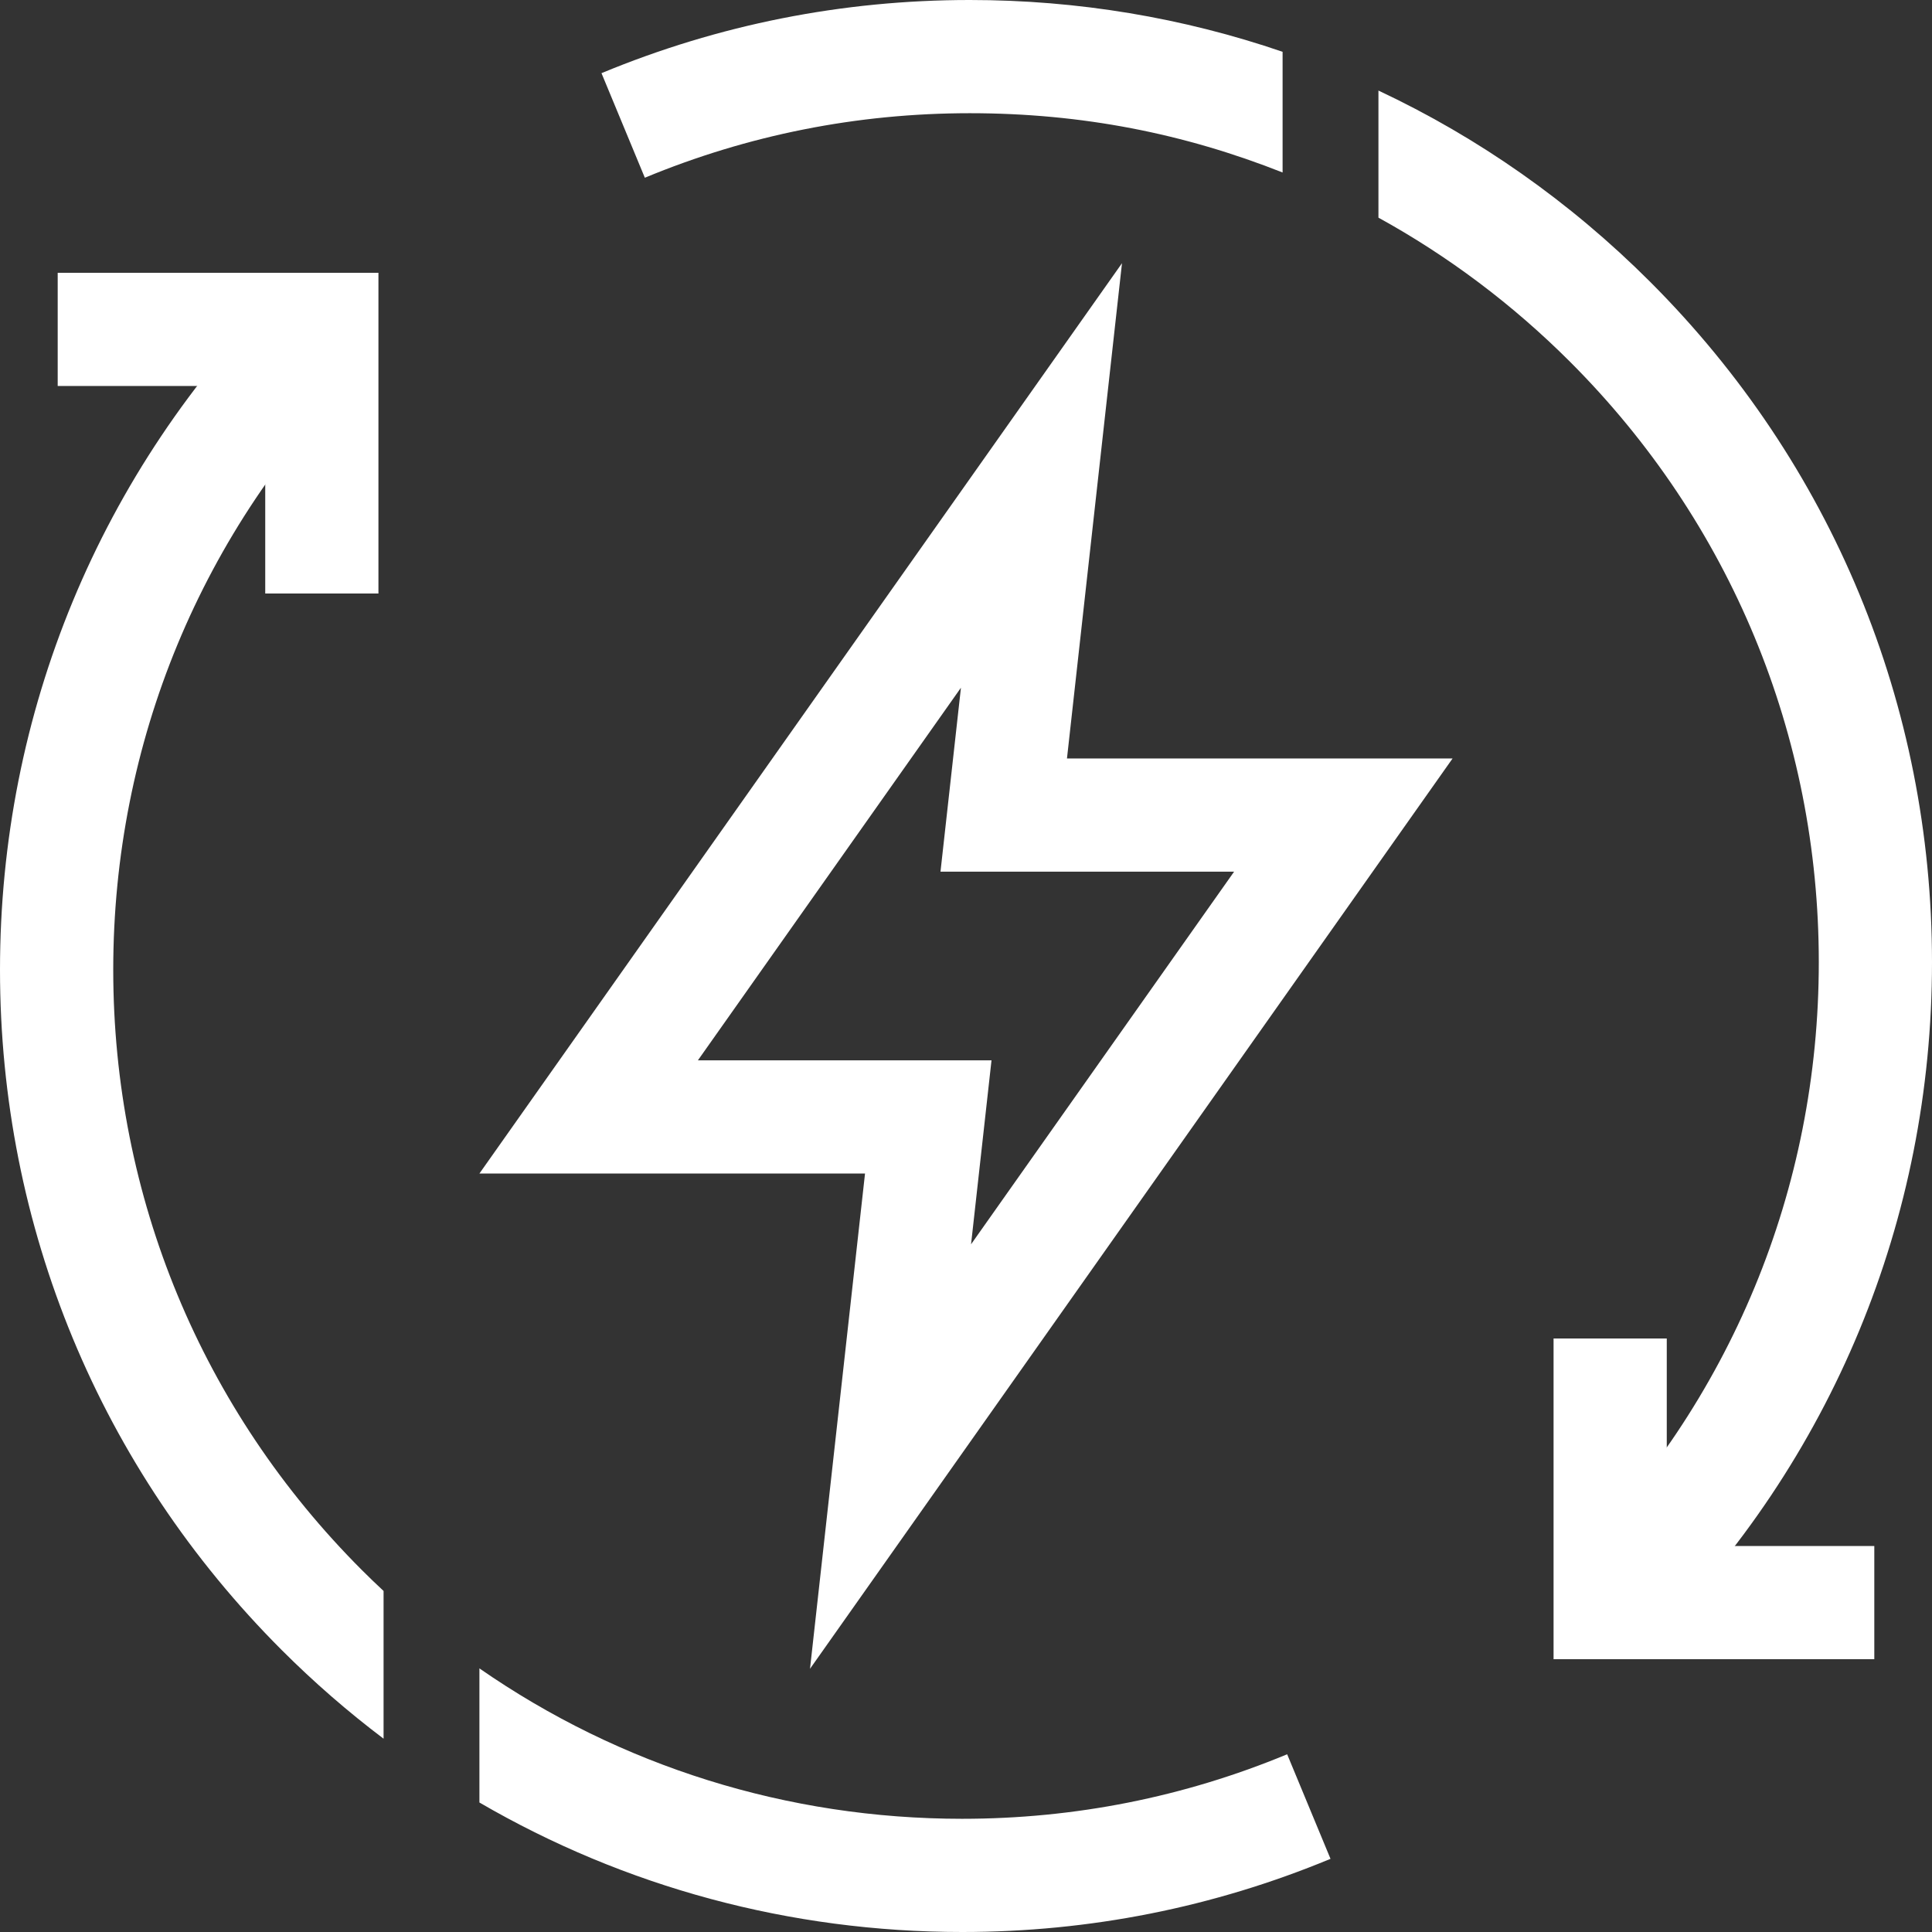
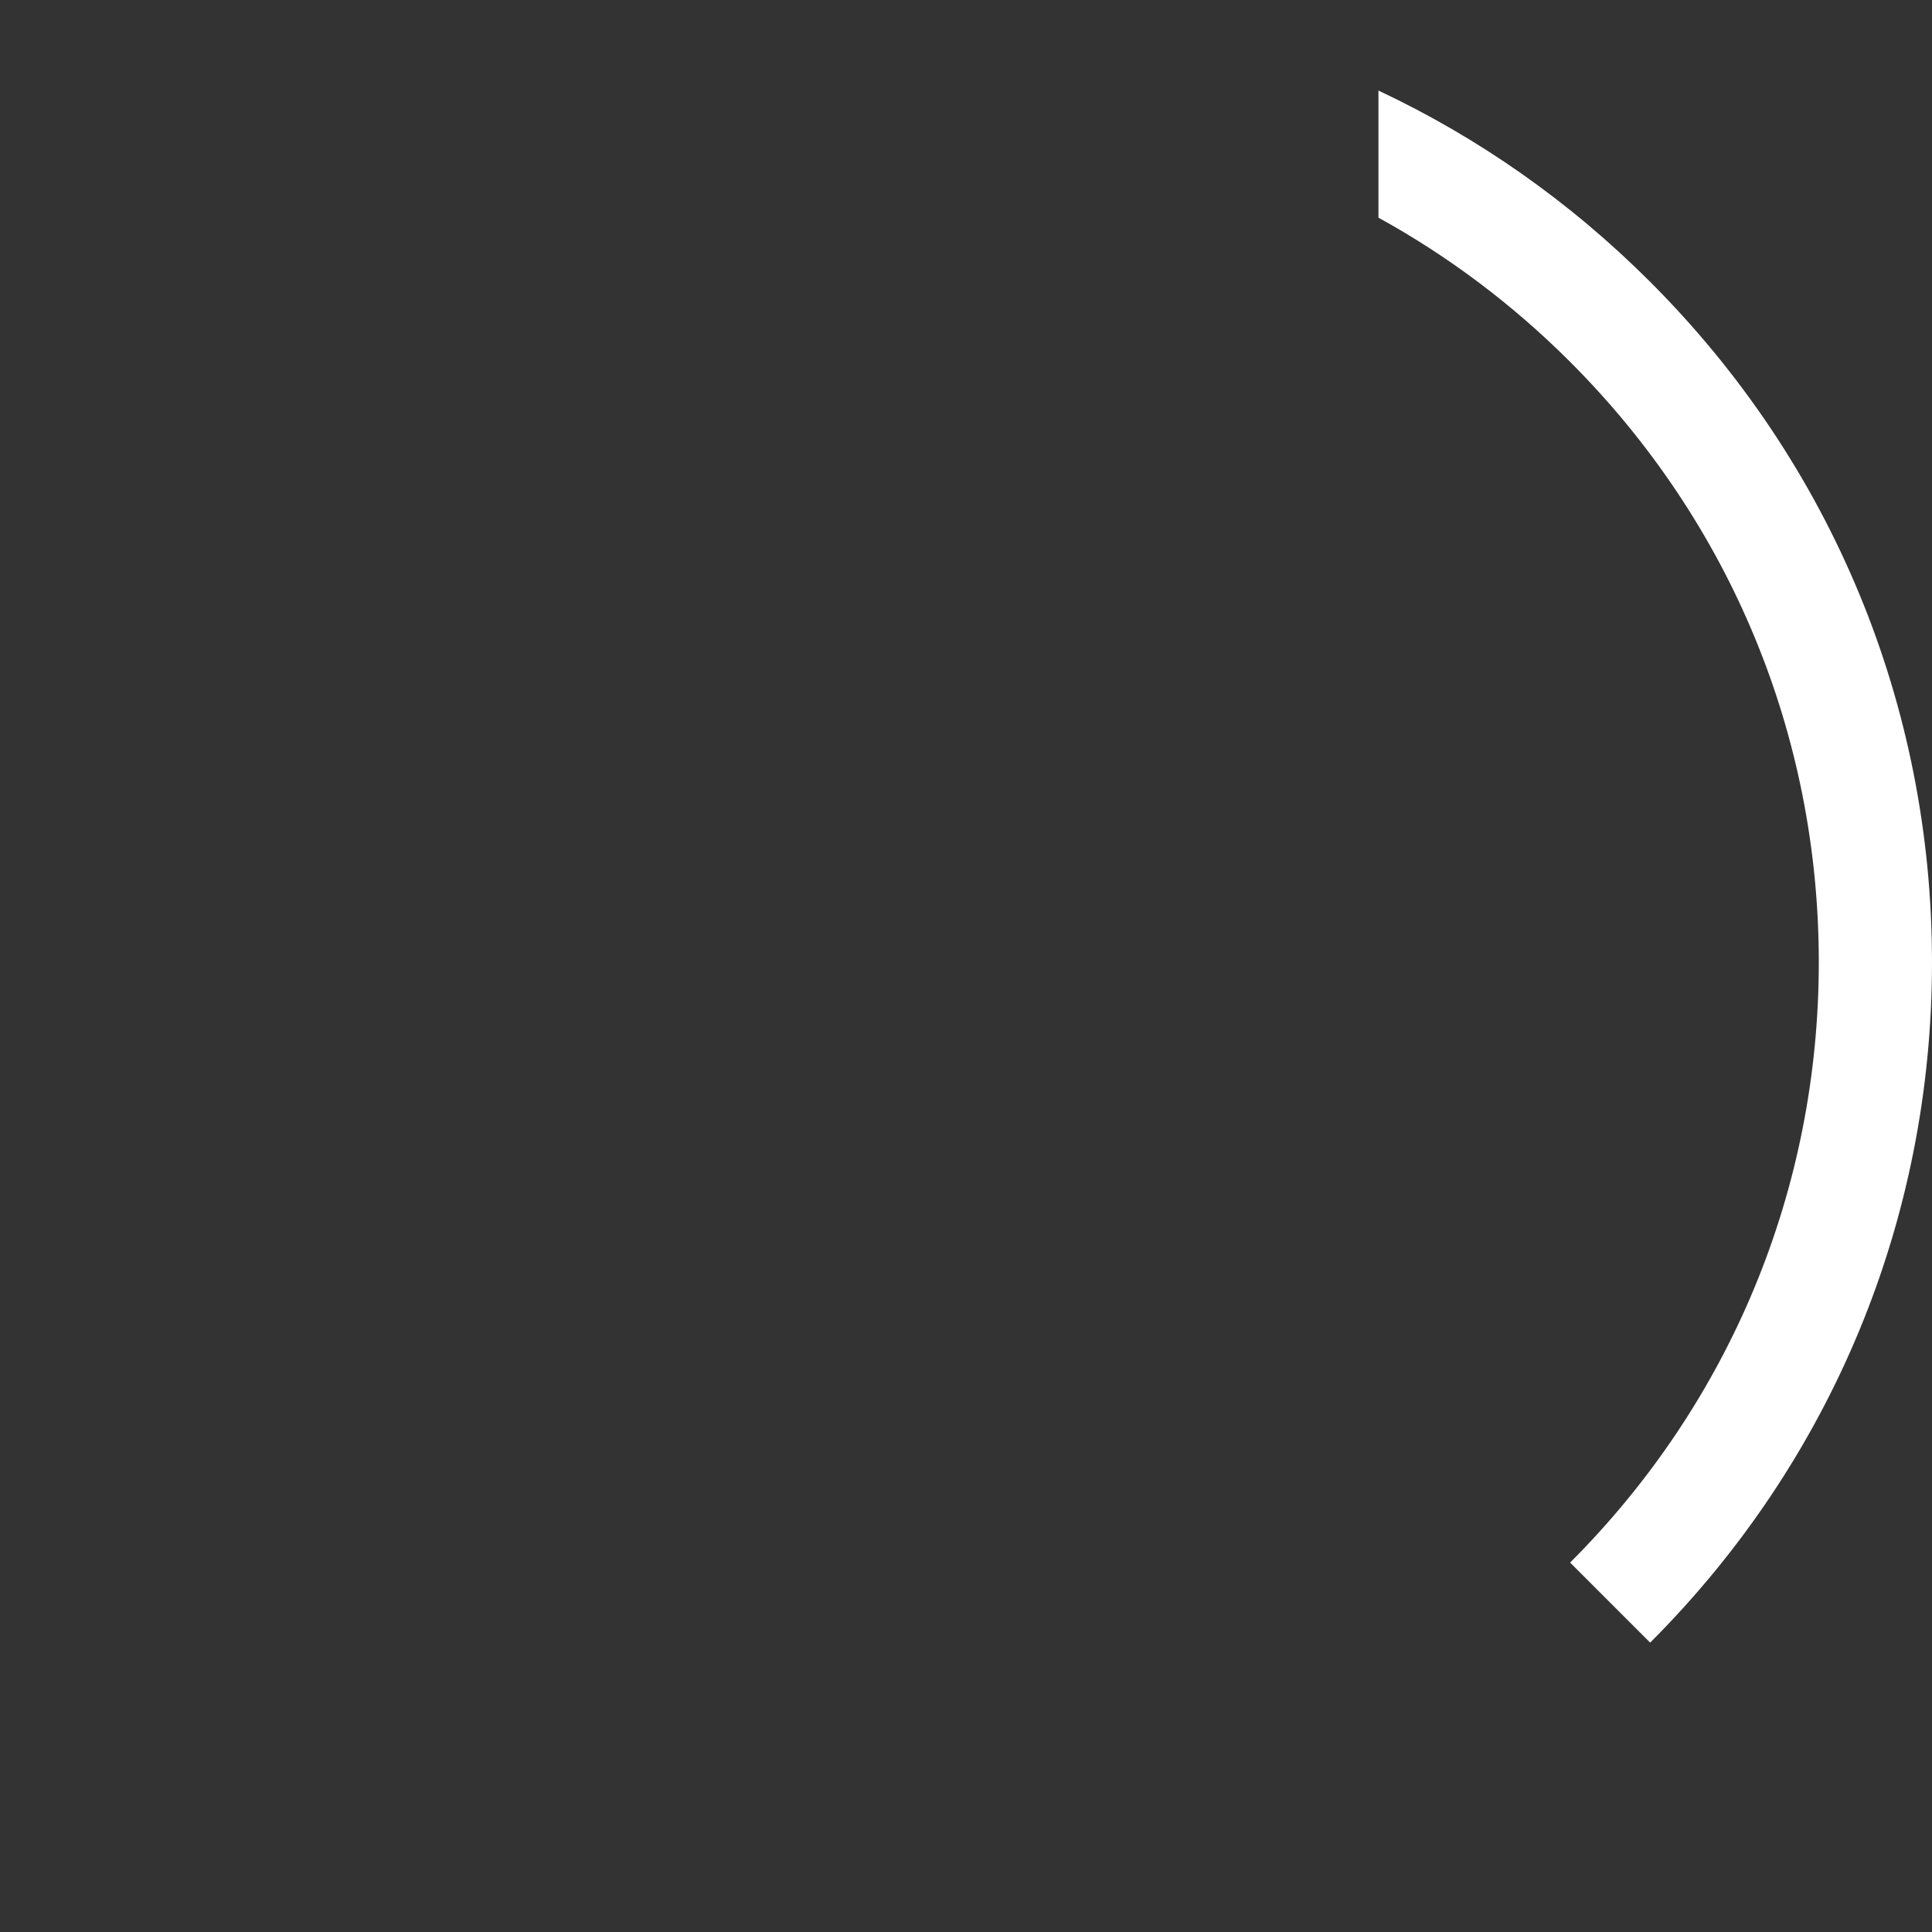
<svg xmlns="http://www.w3.org/2000/svg" id="Ebene_2" data-name="Ebene 2" viewBox="0 0 512 512">
  <rect x="0" y="0" width="512" height="512" fill="#333333" stroke="none" />
  <defs>
    <style>
      .cls-1 {
        fill: #fff;
      }
    </style>
  </defs>
  <g id="Ebene_1-2" data-name="Ebene 1">
    <g>
-       <path class="cls-1" d="M214.66,442.25l14.58-131.25h-102.19l170.29-241.25-14.58,131.25h102.19l-170.29,241.25ZM184.95,281h77.81l-5.42,48.75,69.71-98.75h-77.81l5.42-48.75-69.71,98.75ZM496.71,439.71h-85v-85h30v55h55v30ZM100.29,157.29h-30v-55H15.29v-30h85v85Z" />
      <g>
-         <path class="cls-1" d="M255,482c-46.39,0-90.63-13.96-127.95-39.86v35.54c38.45,22.38,82.28,34.32,127.95,34.32,33.74,0,66.58-6.52,97.6-19.39l-11.49-27.71c-27.36,11.35-56.33,17.1-86.11,17.1Z" />
-         <path class="cls-1" d="M101.65,421.62c-1.94-1.81-3.86-3.64-5.74-5.53-42.5-42.5-65.9-99-65.9-159.1s23.4-116.6,65.9-159.1l-21.21-21.21C26.52,124.85,0,188.89,0,257s26.52,132.15,74.69,180.31c8.51,8.51,17.52,16.33,26.96,23.46v-39.15Z" />
        <g>
-           <path class="cls-1" d="M339.9,13.73c-26.33-9.02-54.25-13.73-82.9-13.73-33.74,0-66.58,6.52-97.6,19.39l11.49,27.71c27.36-11.35,56.33-17.1,86.11-17.1s56.86,5.41,82.9,15.71V13.73Z" />
          <path class="cls-1" d="M437.31,74.69c-21.25-21.25-45.59-38.28-72.01-50.69v33.68c18.42,10.14,35.52,22.94,50.8,38.22,42.5,42.5,65.9,99,65.9,159.1s-23.4,116.6-65.9,159.1l21.21,21.21c48.16-48.17,74.69-112.2,74.69-180.31s-26.52-132.15-74.69-180.31Z" />
        </g>
      </g>
    </g>
  </g>
</svg>